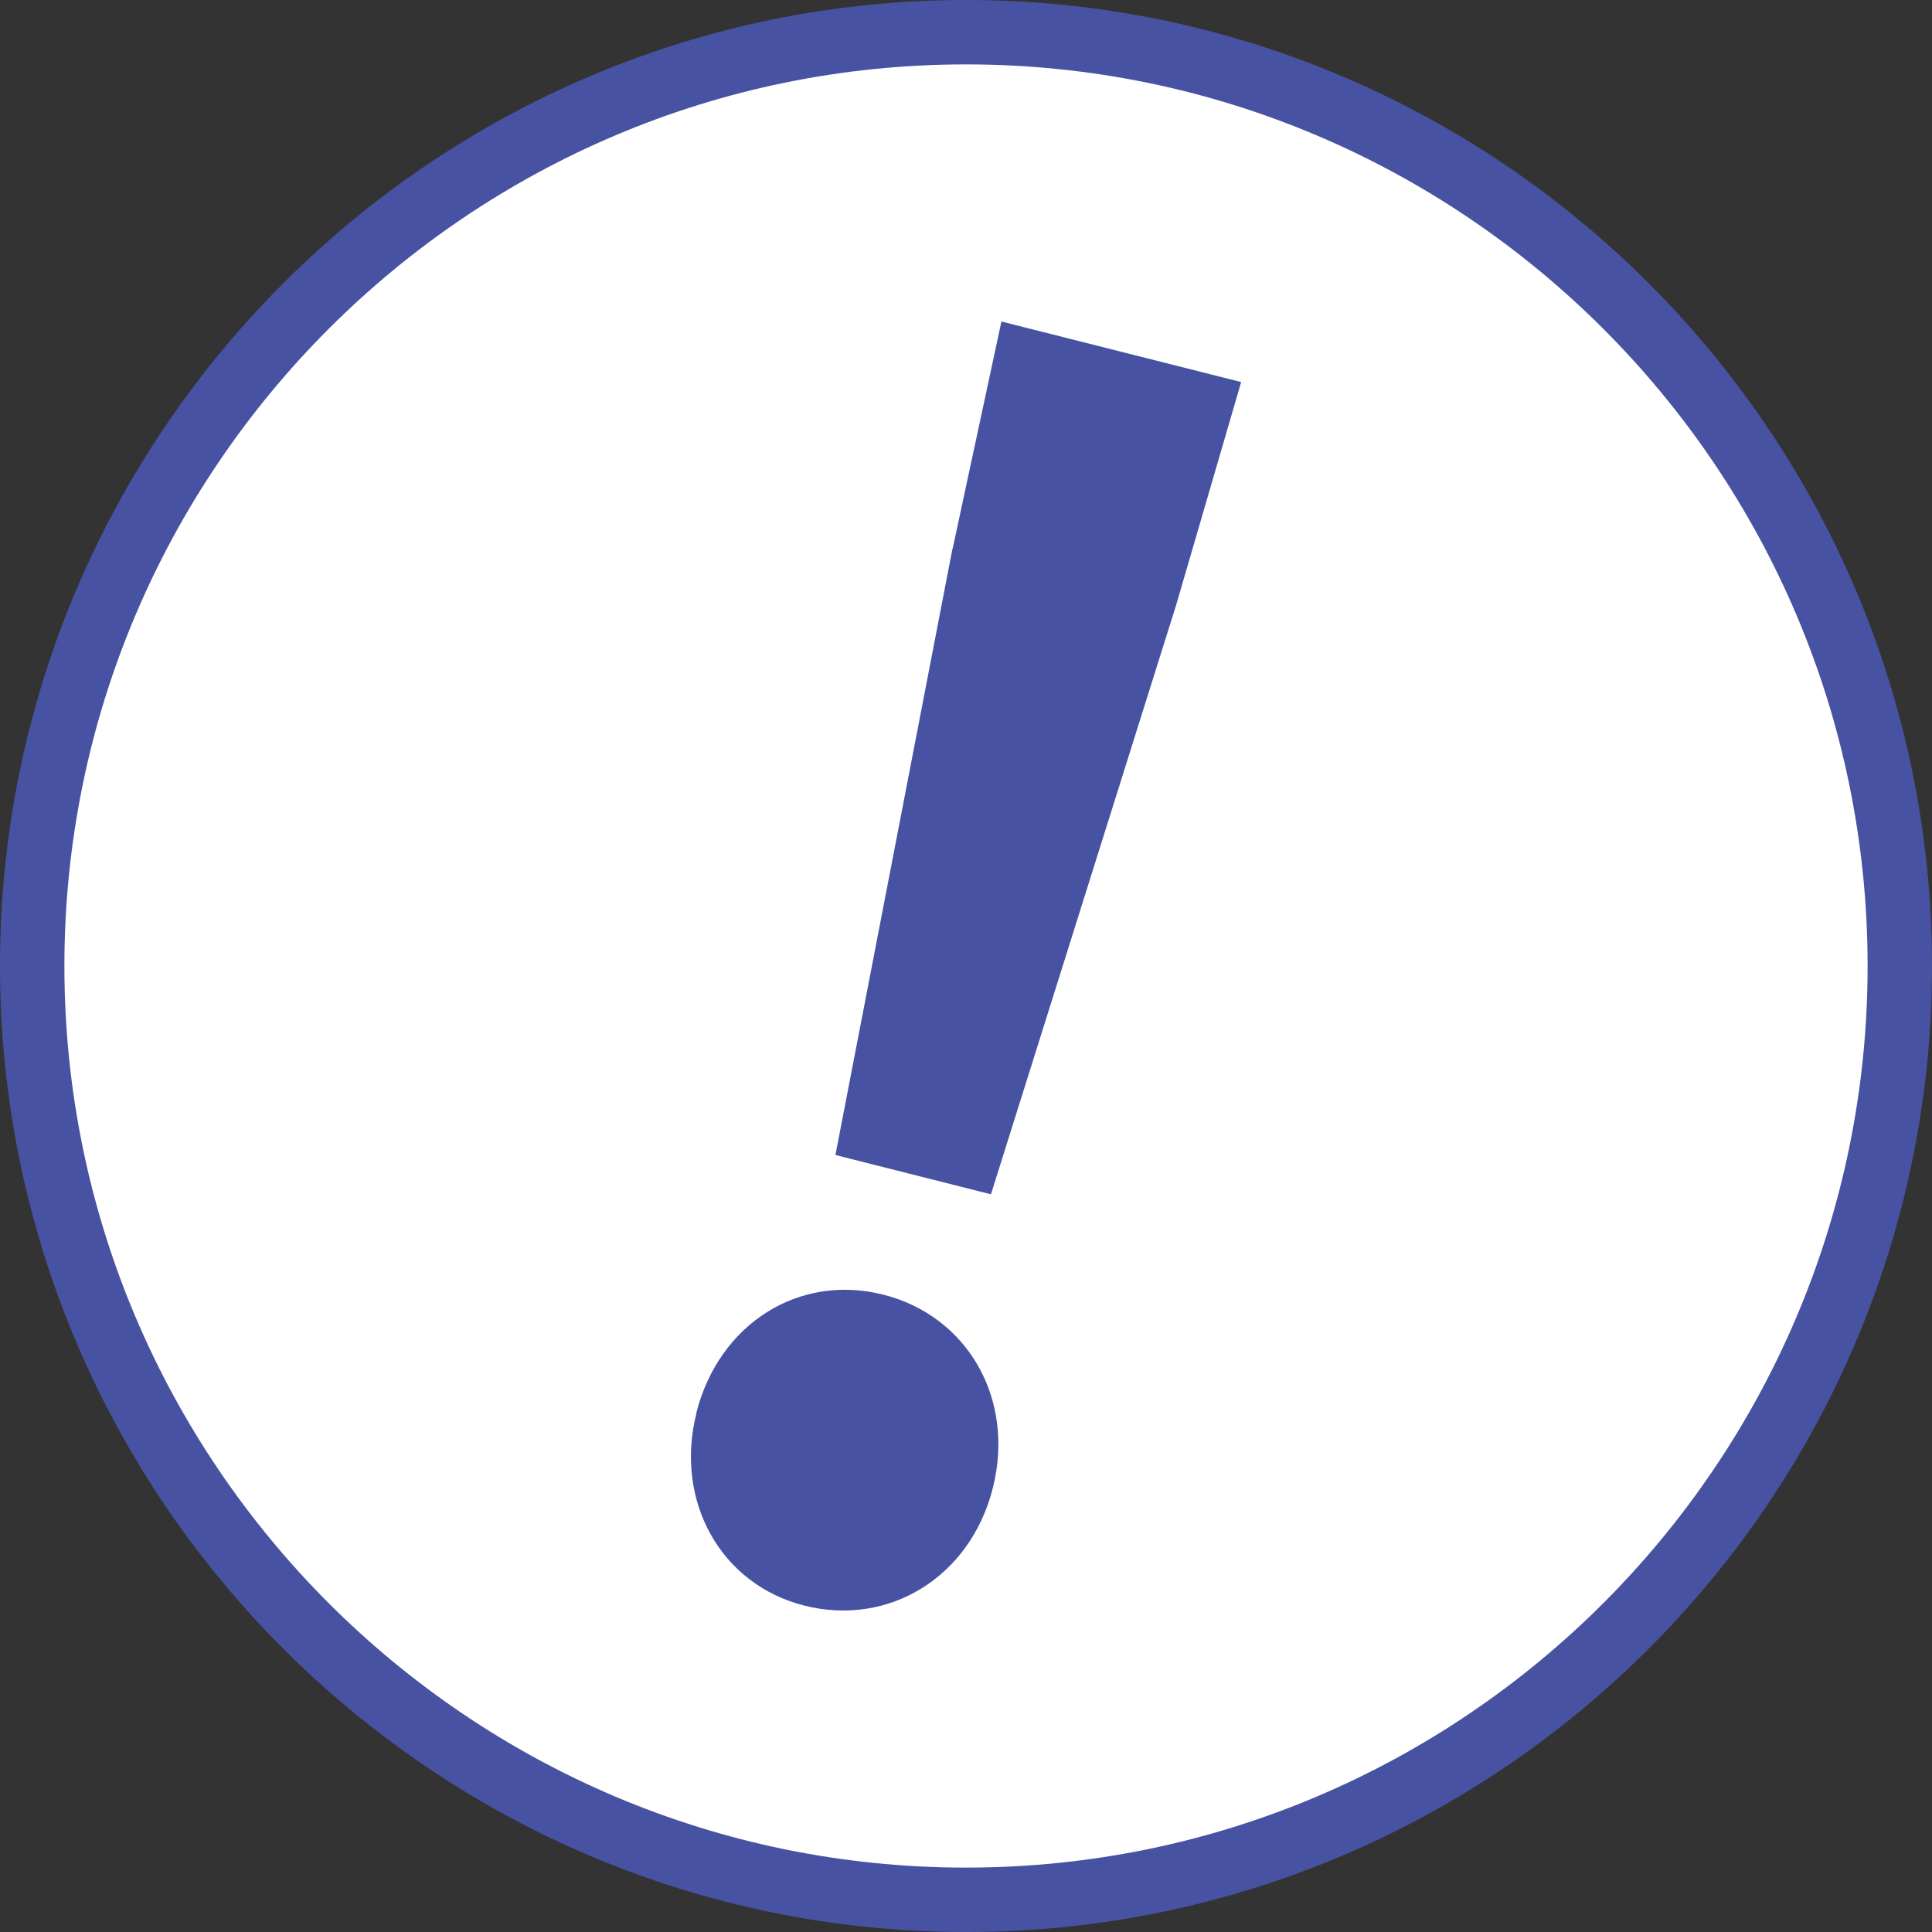
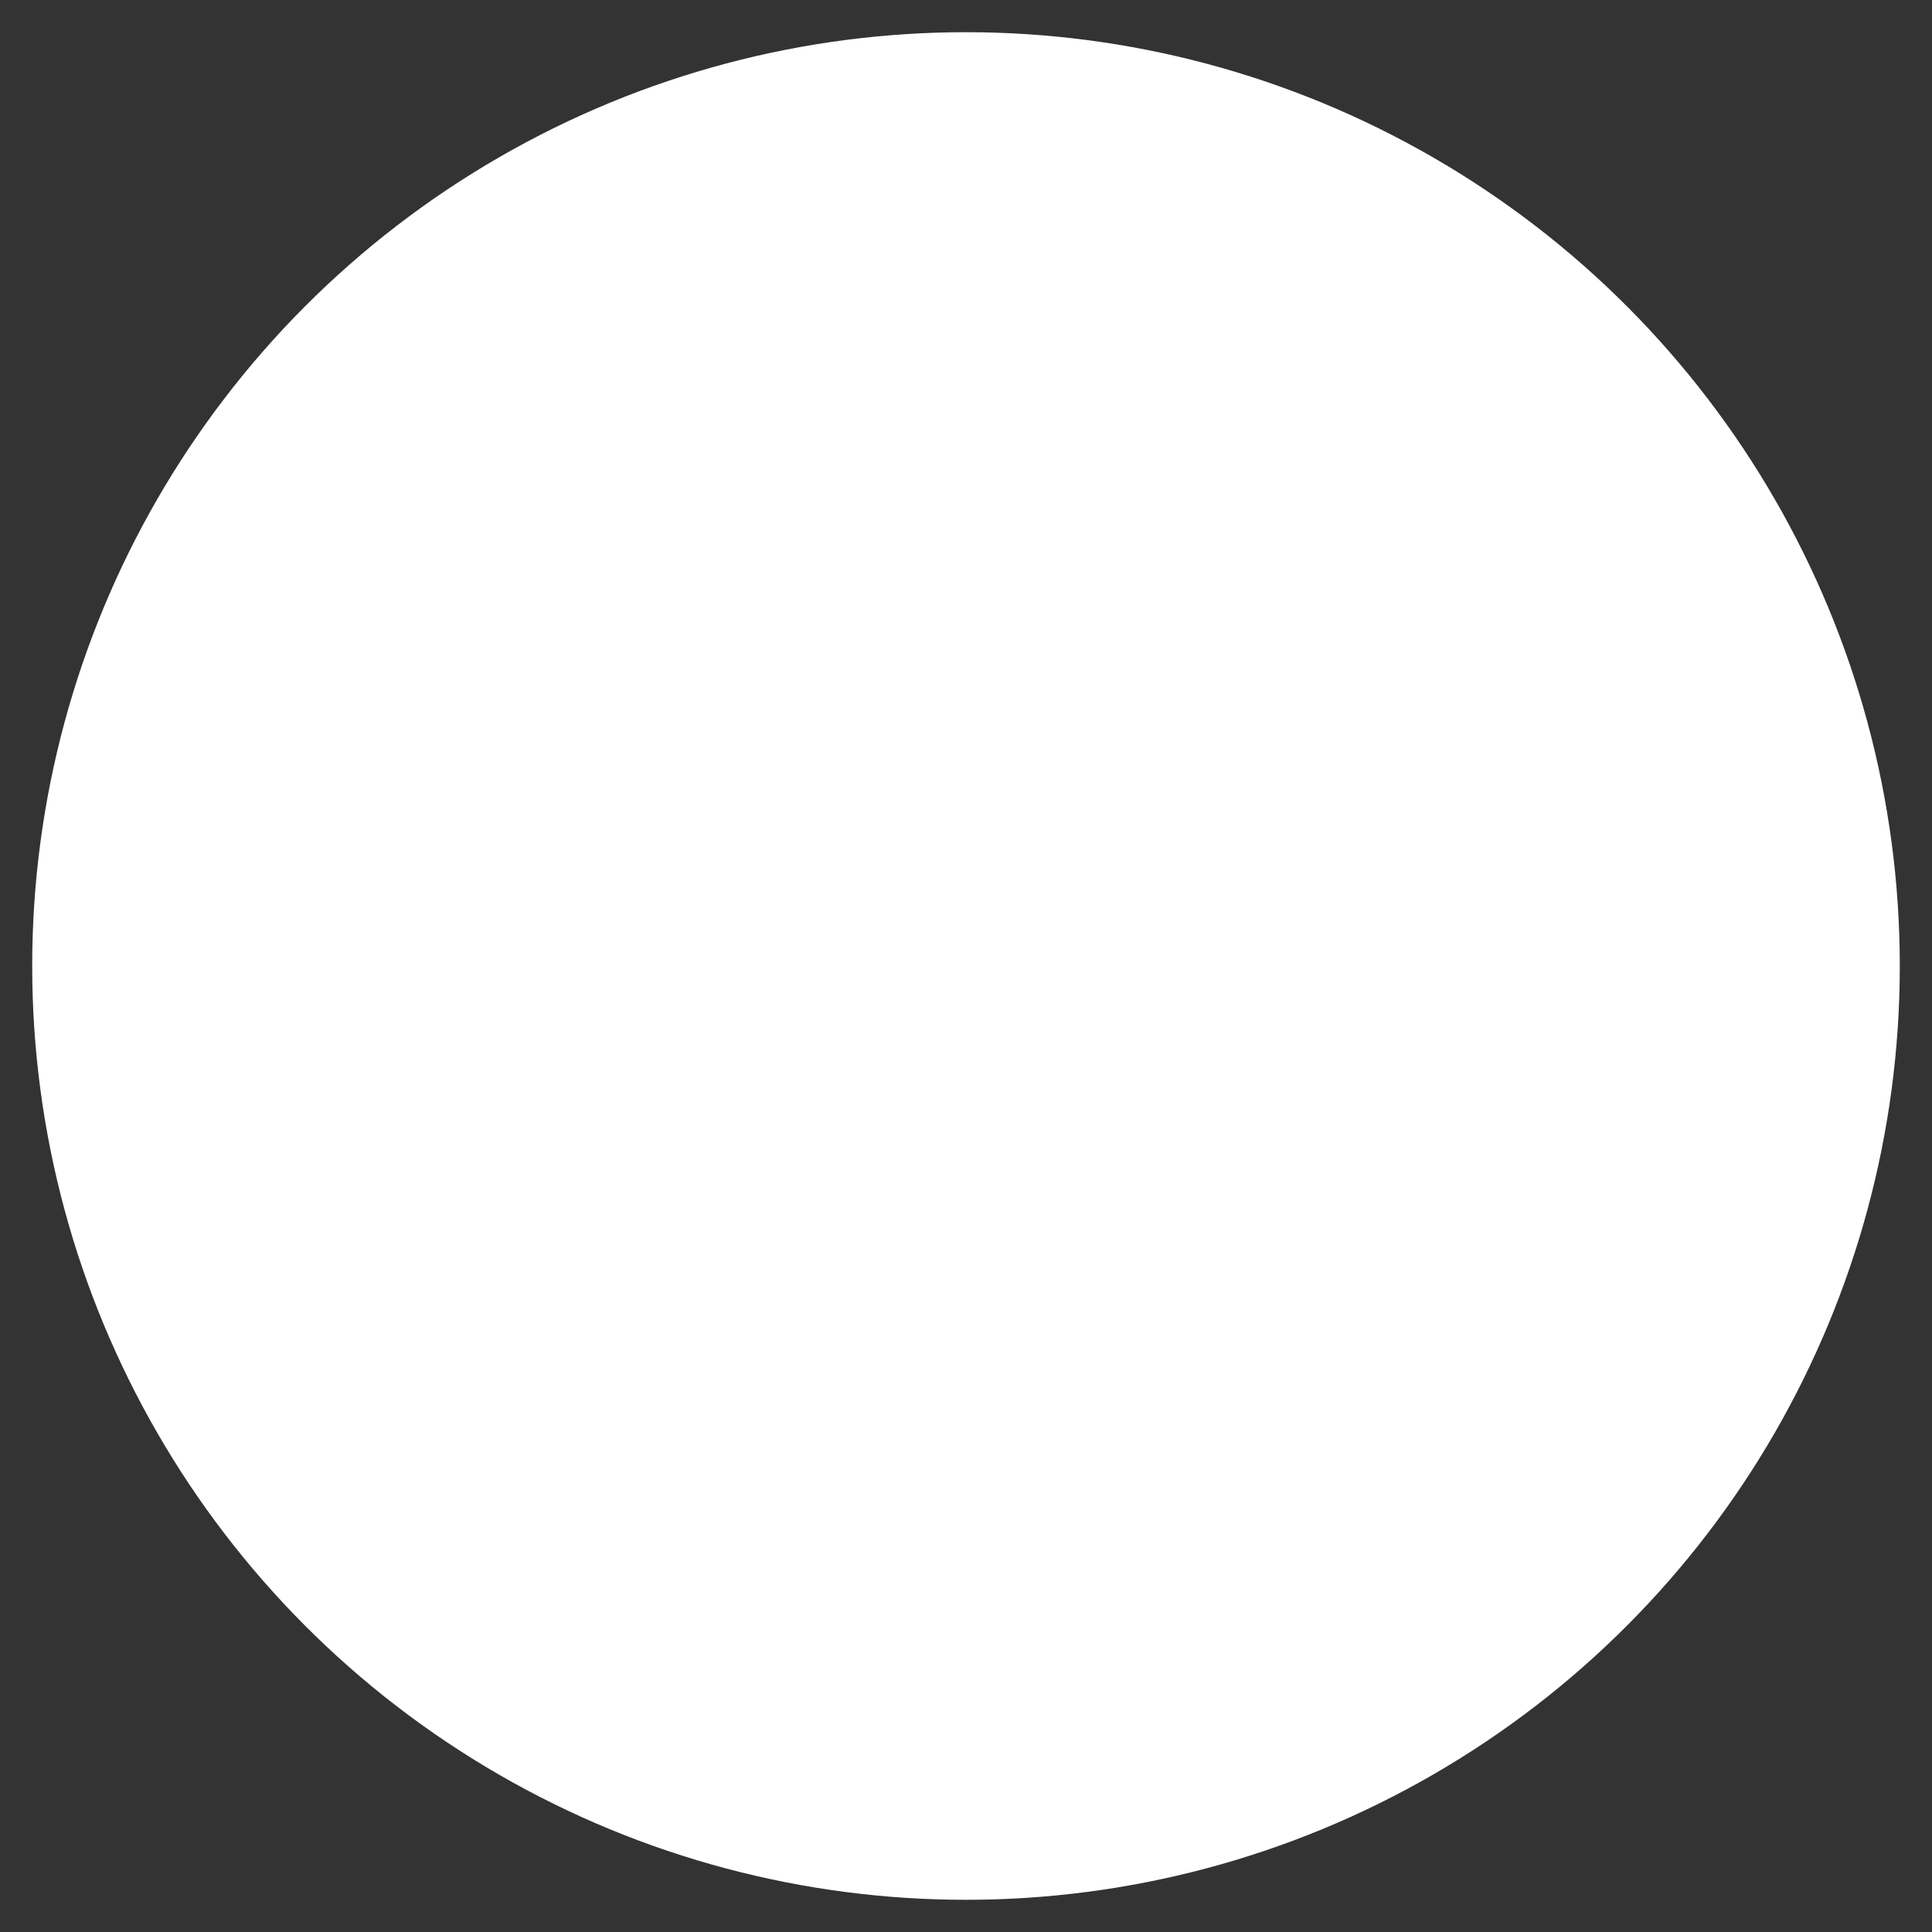
<svg xmlns="http://www.w3.org/2000/svg" id="_レイヤー_1" width="120" height="120" viewBox="0 0 120 120">
  <rect x="0" y="0" width="120" height="120" fill="#333333" stroke="none" />
  <defs>
    <style>.cls-1{fill:#4753a2;}.cls-2{fill:#fff;}</style>
  </defs>
  <circle class="cls-2" cx="60" cy="60" r="58" />
-   <path class="cls-1" d="M60,120C26.92,120,0,93.08,0,60S26.92,0,60,0s60,26.92,60,60-26.92,60-60,60ZM60,4C29.12,4,4,29.12,4,60s25.12,56,56,56,56-25.12,56-56S90.88,4,60,4Z" />
-   <path class="cls-1" d="M43.25,87.76c1.4-5.53,6.36-8.67,11.6-7.35s8.21,6.46,6.82,12-6.46,8.64-11.7,7.32-8.09-6.54-6.71-11.97ZM59.17,34.08l3.03-14.11,14.89,3.76-4.04,13.86-11.5,36.59-9.66-2.44,7.27-37.66Z" />
</svg>